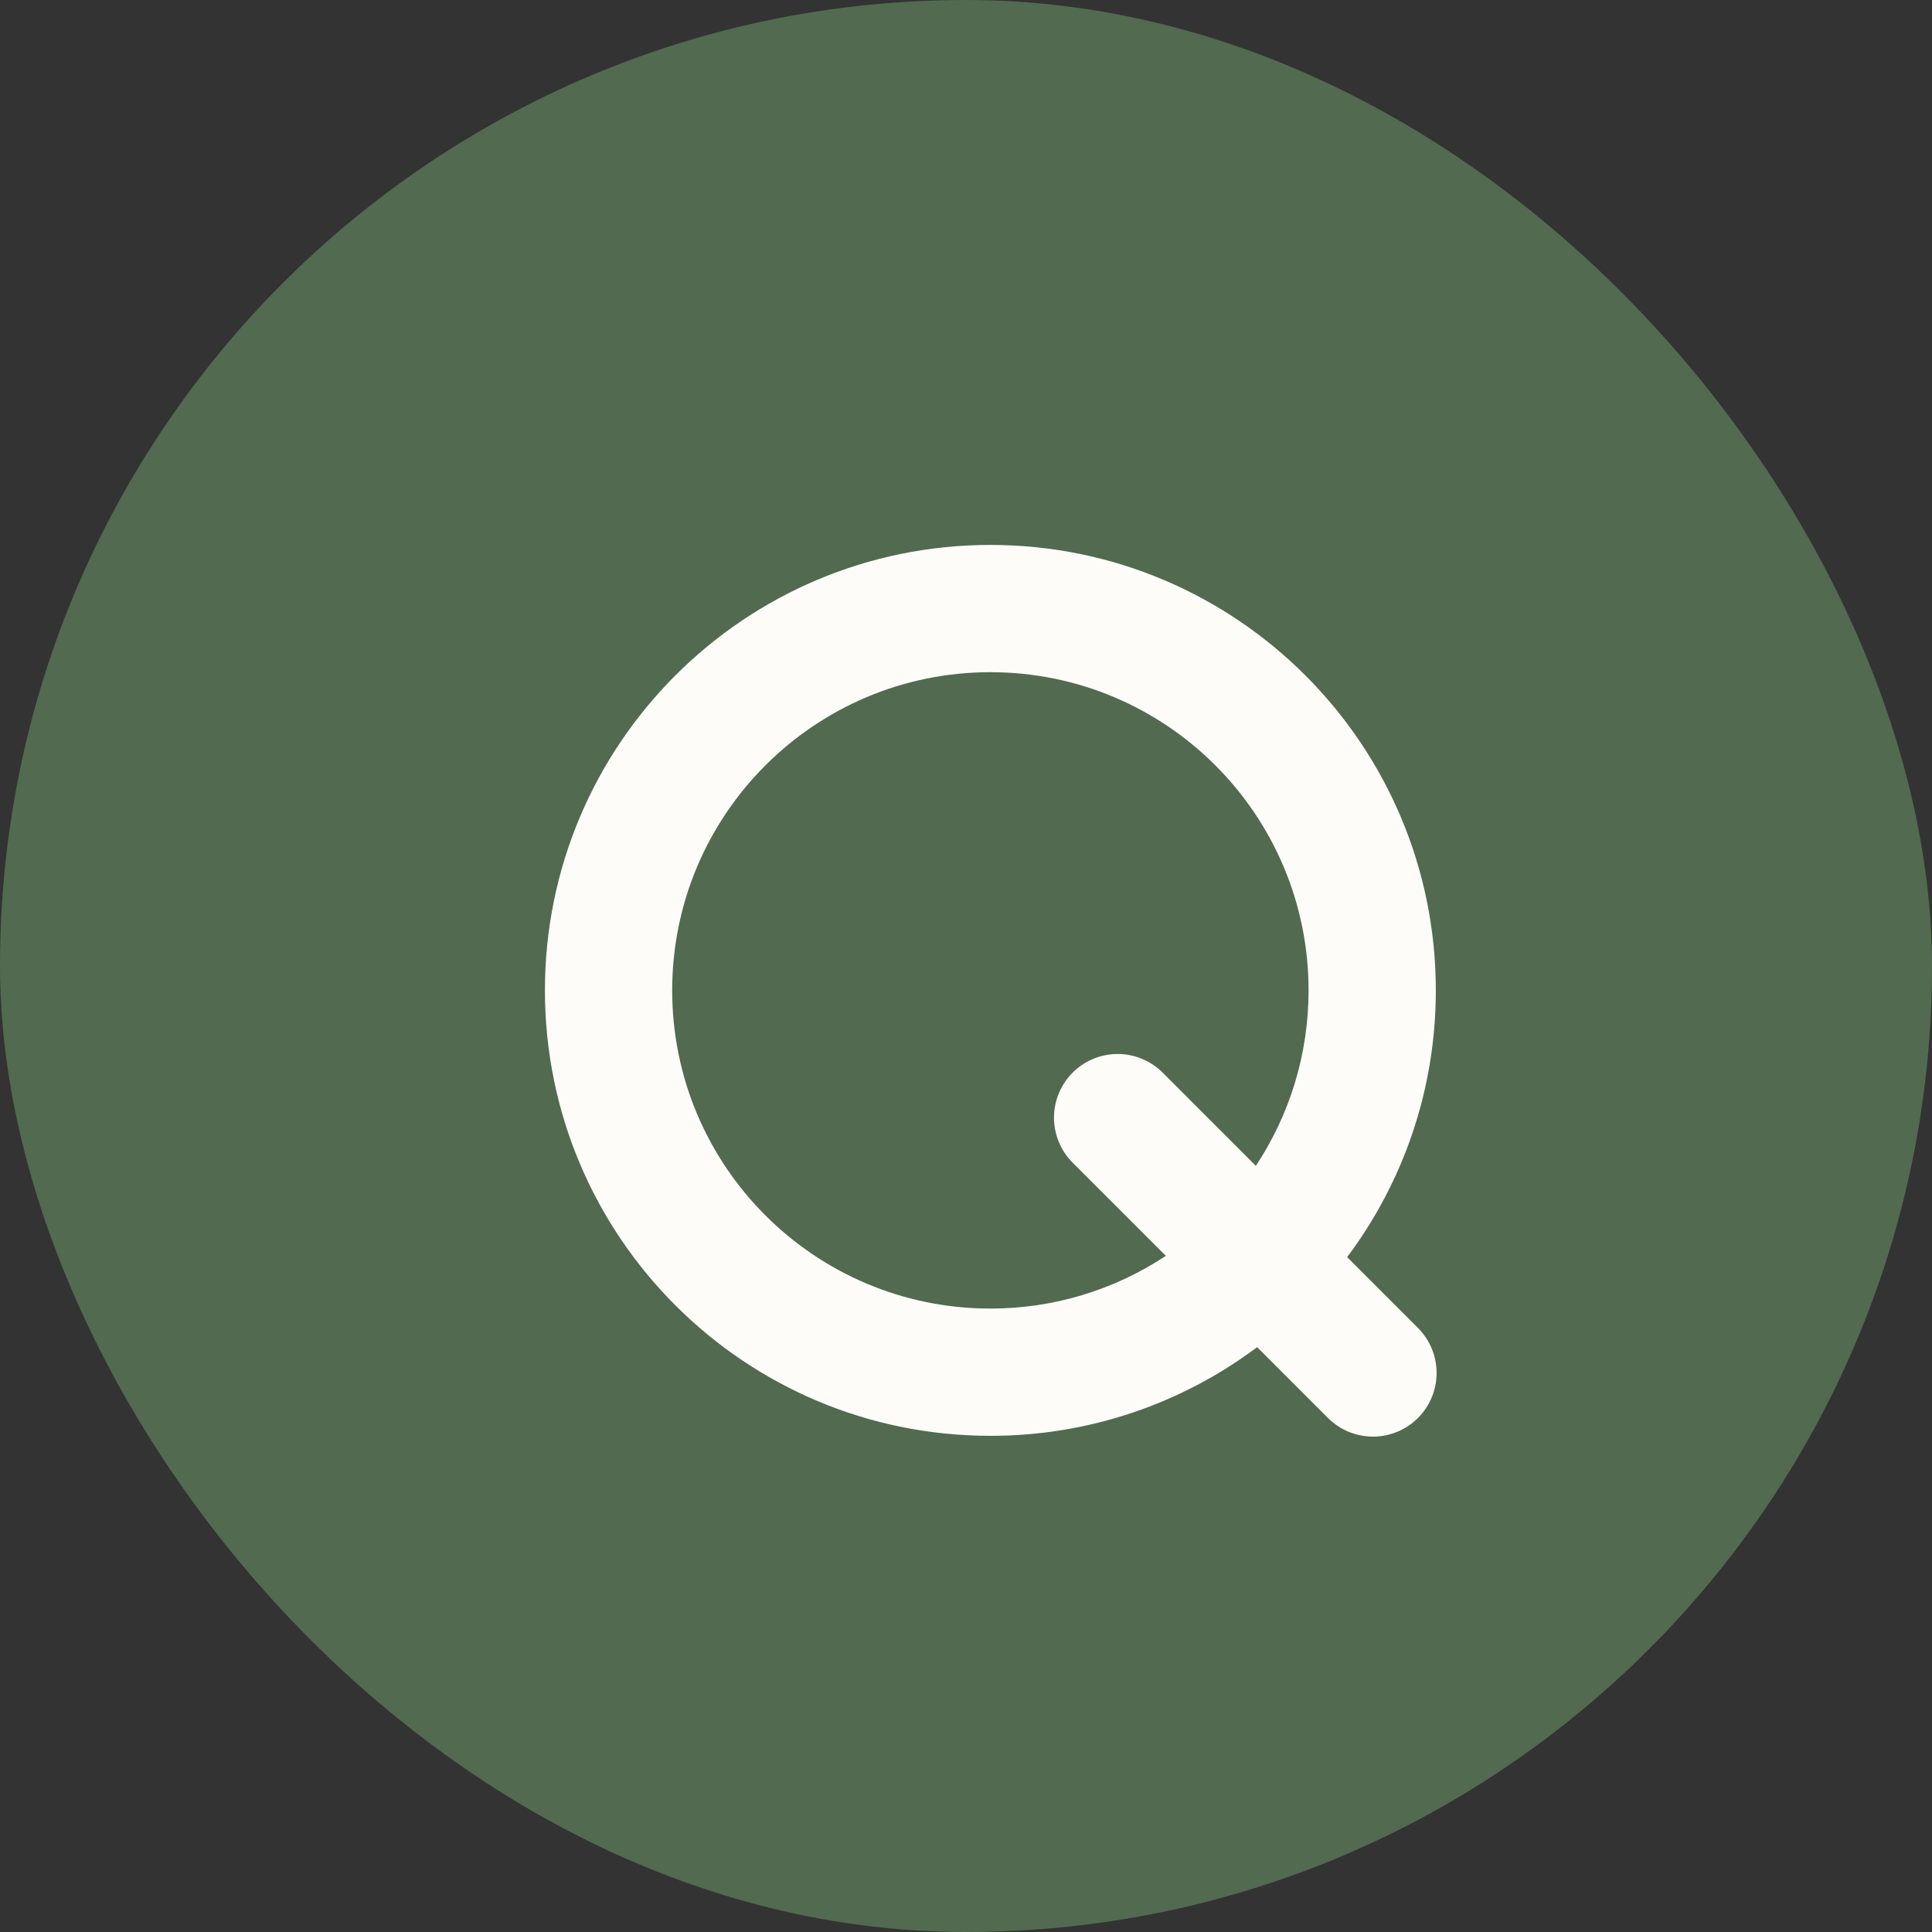
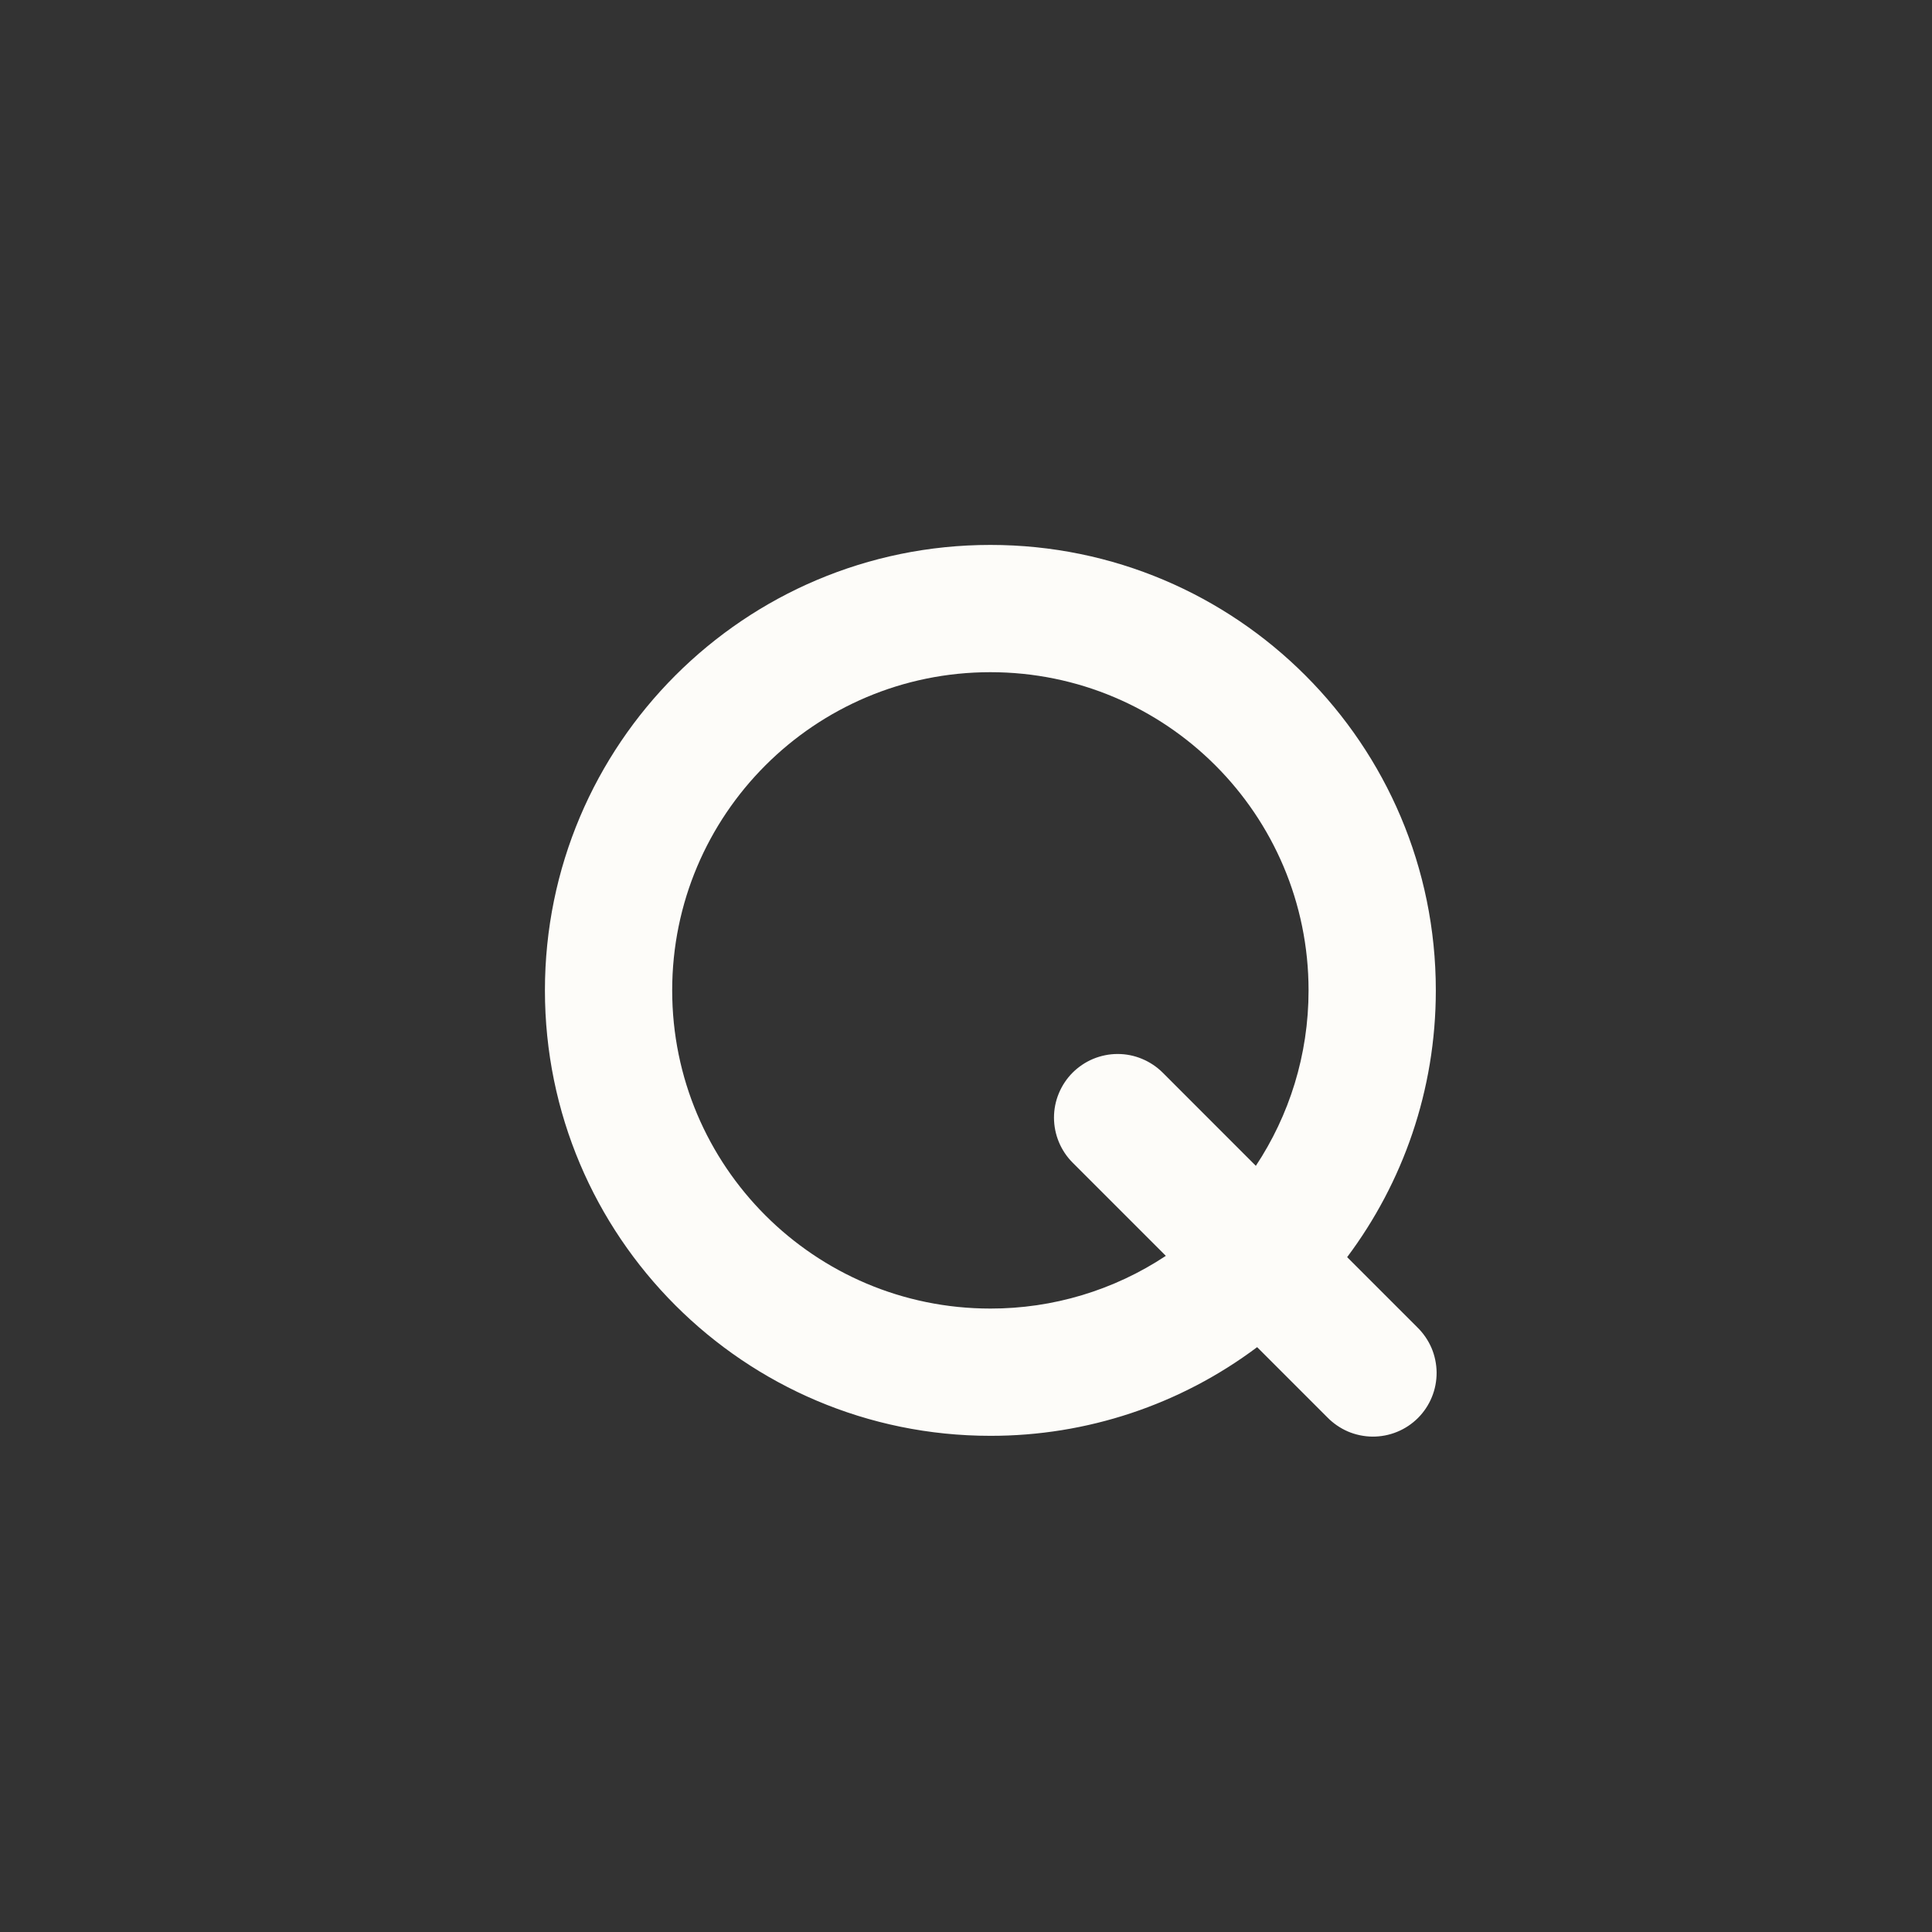
<svg xmlns="http://www.w3.org/2000/svg" width="39" height="39" viewBox="0 0 39 39" fill="none">
  <rect x="0" y="0" width="39" height="39" fill="#333333" stroke="none" />
-   <rect width="39" height="39" rx="19.5" fill="#526A50" />
  <path fill-rule="evenodd" clip-rule="evenodd" d="M11 19.992C11 15.026 15.026 11 19.992 11C24.958 11 28.984 15.026 28.984 19.992C28.984 22.012 28.318 23.876 27.194 25.377L28.608 26.791C28.73 26.91 28.828 27.052 28.896 27.208C28.963 27.365 28.998 27.534 29 27.704C29.001 27.875 28.969 28.044 28.904 28.202C28.84 28.36 28.744 28.503 28.624 28.624C28.503 28.744 28.36 28.84 28.202 28.904C28.044 28.969 27.875 29.001 27.704 29C27.534 28.998 27.365 28.963 27.208 28.896C27.052 28.828 26.91 28.73 26.791 28.608L25.377 27.194C23.824 28.359 21.934 28.987 19.992 28.984C15.026 28.984 11 24.958 11 19.992ZM25.351 23.534L23.47 21.652C23.35 21.533 23.209 21.439 23.052 21.374C22.897 21.309 22.73 21.276 22.561 21.276C22.392 21.276 22.225 21.31 22.069 21.374C21.913 21.439 21.772 21.534 21.652 21.653C21.533 21.772 21.439 21.914 21.374 22.07C21.309 22.226 21.276 22.393 21.276 22.562C21.277 22.902 21.412 23.229 21.653 23.47L23.534 25.351C22.484 26.047 21.252 26.417 19.992 26.415C16.445 26.415 13.569 23.54 13.569 19.992C13.569 16.445 16.445 13.569 19.992 13.569C23.54 13.569 26.415 16.445 26.415 19.992C26.415 21.301 26.023 22.519 25.351 23.534Z" fill="#FDFCF9" />
</svg>